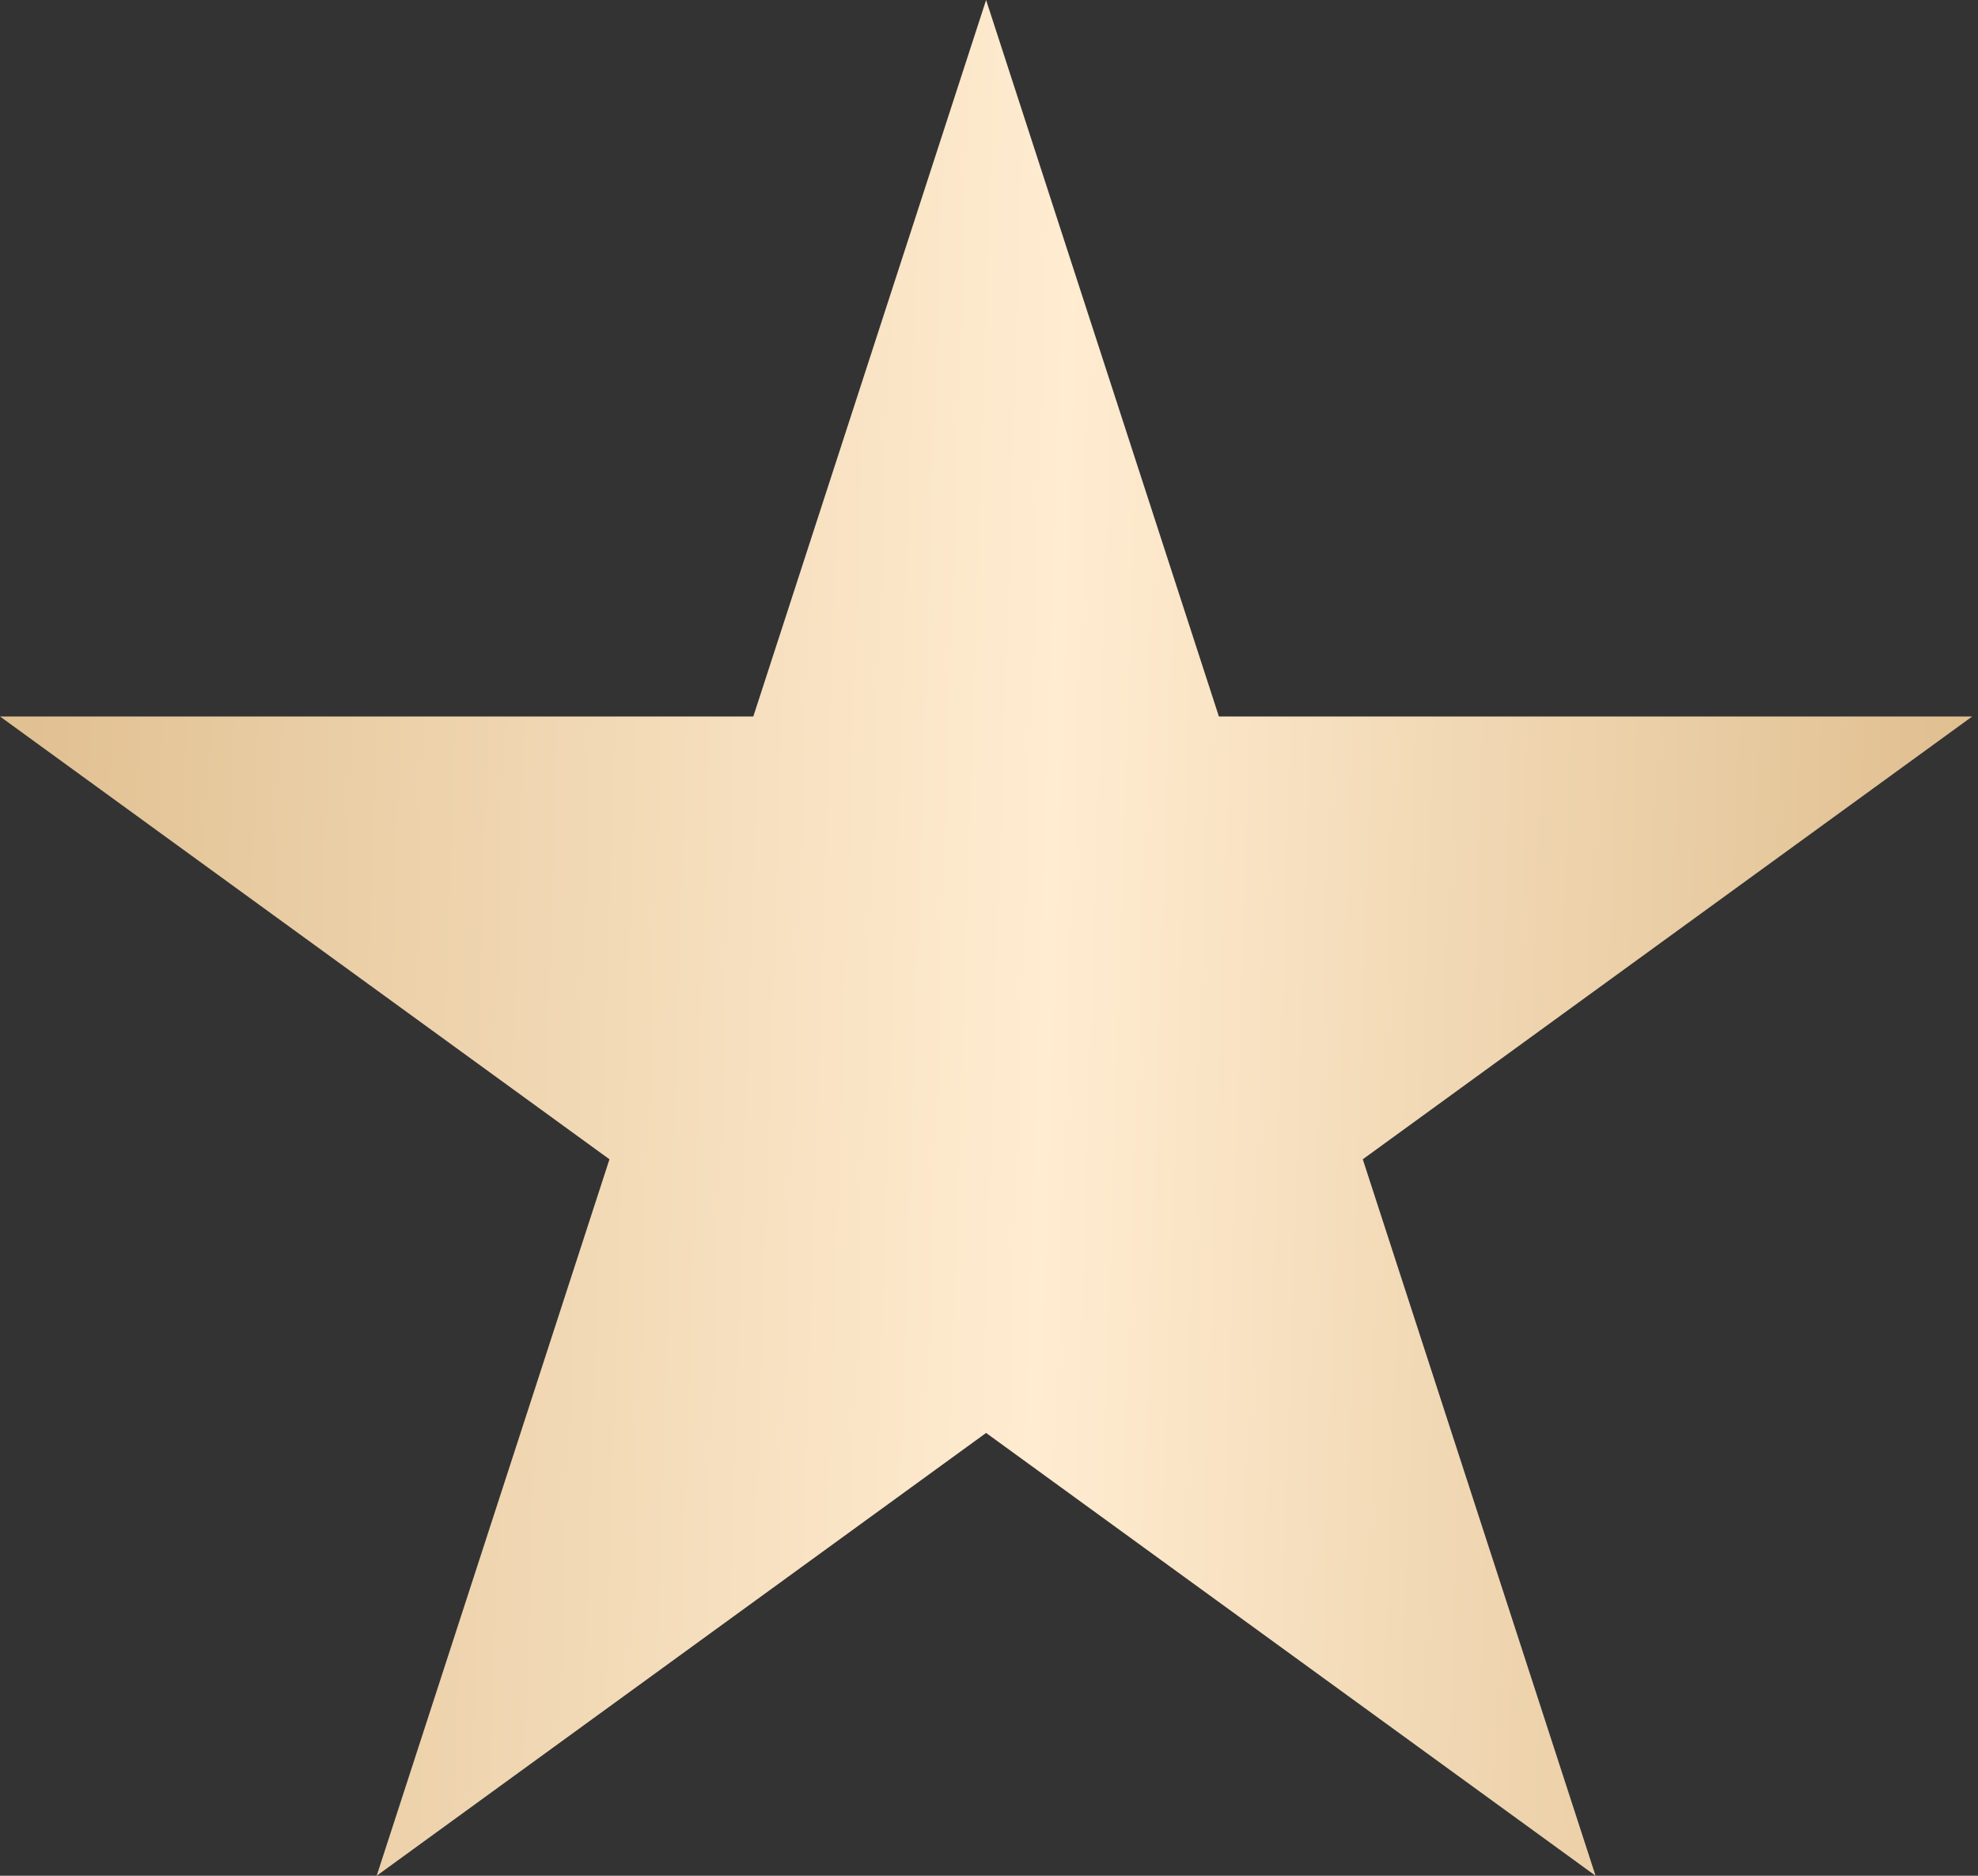
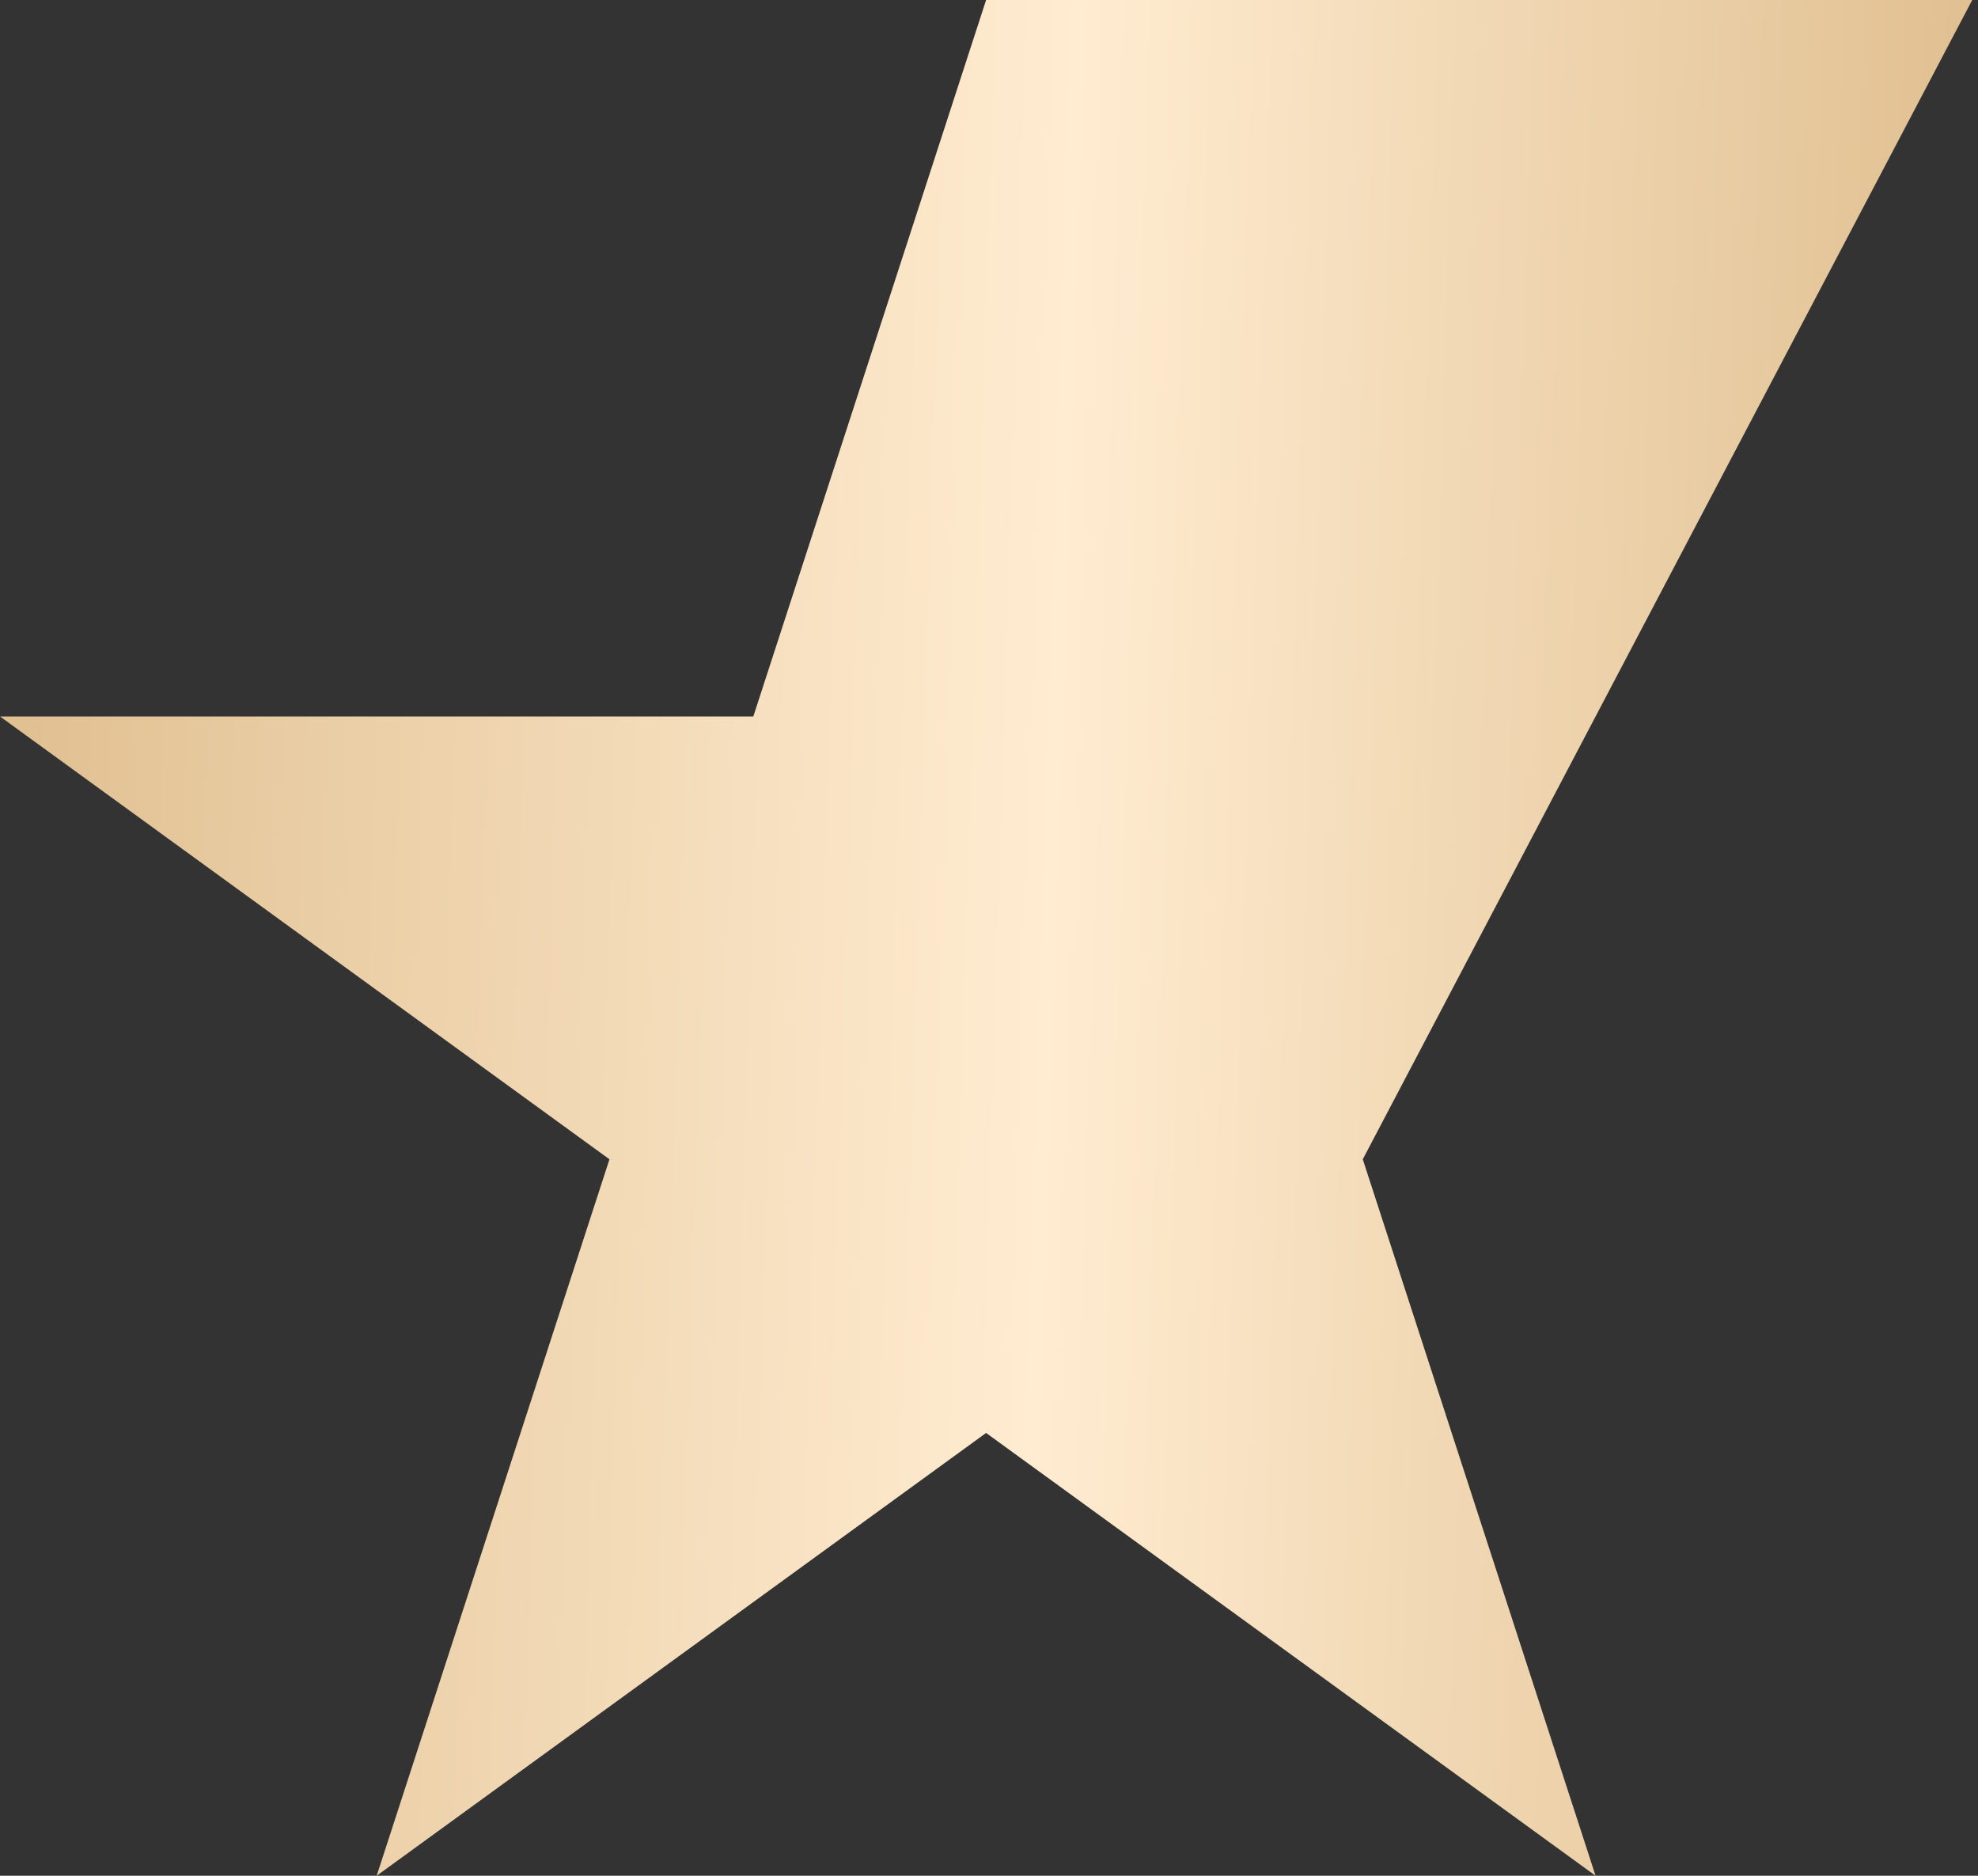
<svg xmlns="http://www.w3.org/2000/svg" width="58" height="55" viewBox="0 0 58 55" fill="none">
  <rect x="0" y="0" width="58" height="55" fill="#333333" stroke="none" />
-   <path d="M28.915 0L35.741 21.008H57.831L39.96 33.992L46.786 55L28.915 42.016L11.045 55L17.871 33.992L4.25257e-05 21.008H22.089L28.915 0Z" fill="url(#paint0_linear_23_5)" />
+   <path d="M28.915 0H57.831L39.96 33.992L46.786 55L28.915 42.016L11.045 55L17.871 33.992L4.25257e-05 21.008H22.089L28.915 0Z" fill="url(#paint0_linear_23_5)" />
  <defs>
    <linearGradient id="paint0_linear_23_5" x1="-3.057" y1="14.767" x2="60.389" y2="16.79" gradientUnits="userSpaceOnUse">
      <stop stop-color="#DDBB8A" />
      <stop offset="0.539" stop-color="#FFECD1" />
      <stop offset="1" stop-color="#DDBB8A" />
    </linearGradient>
  </defs>
</svg>